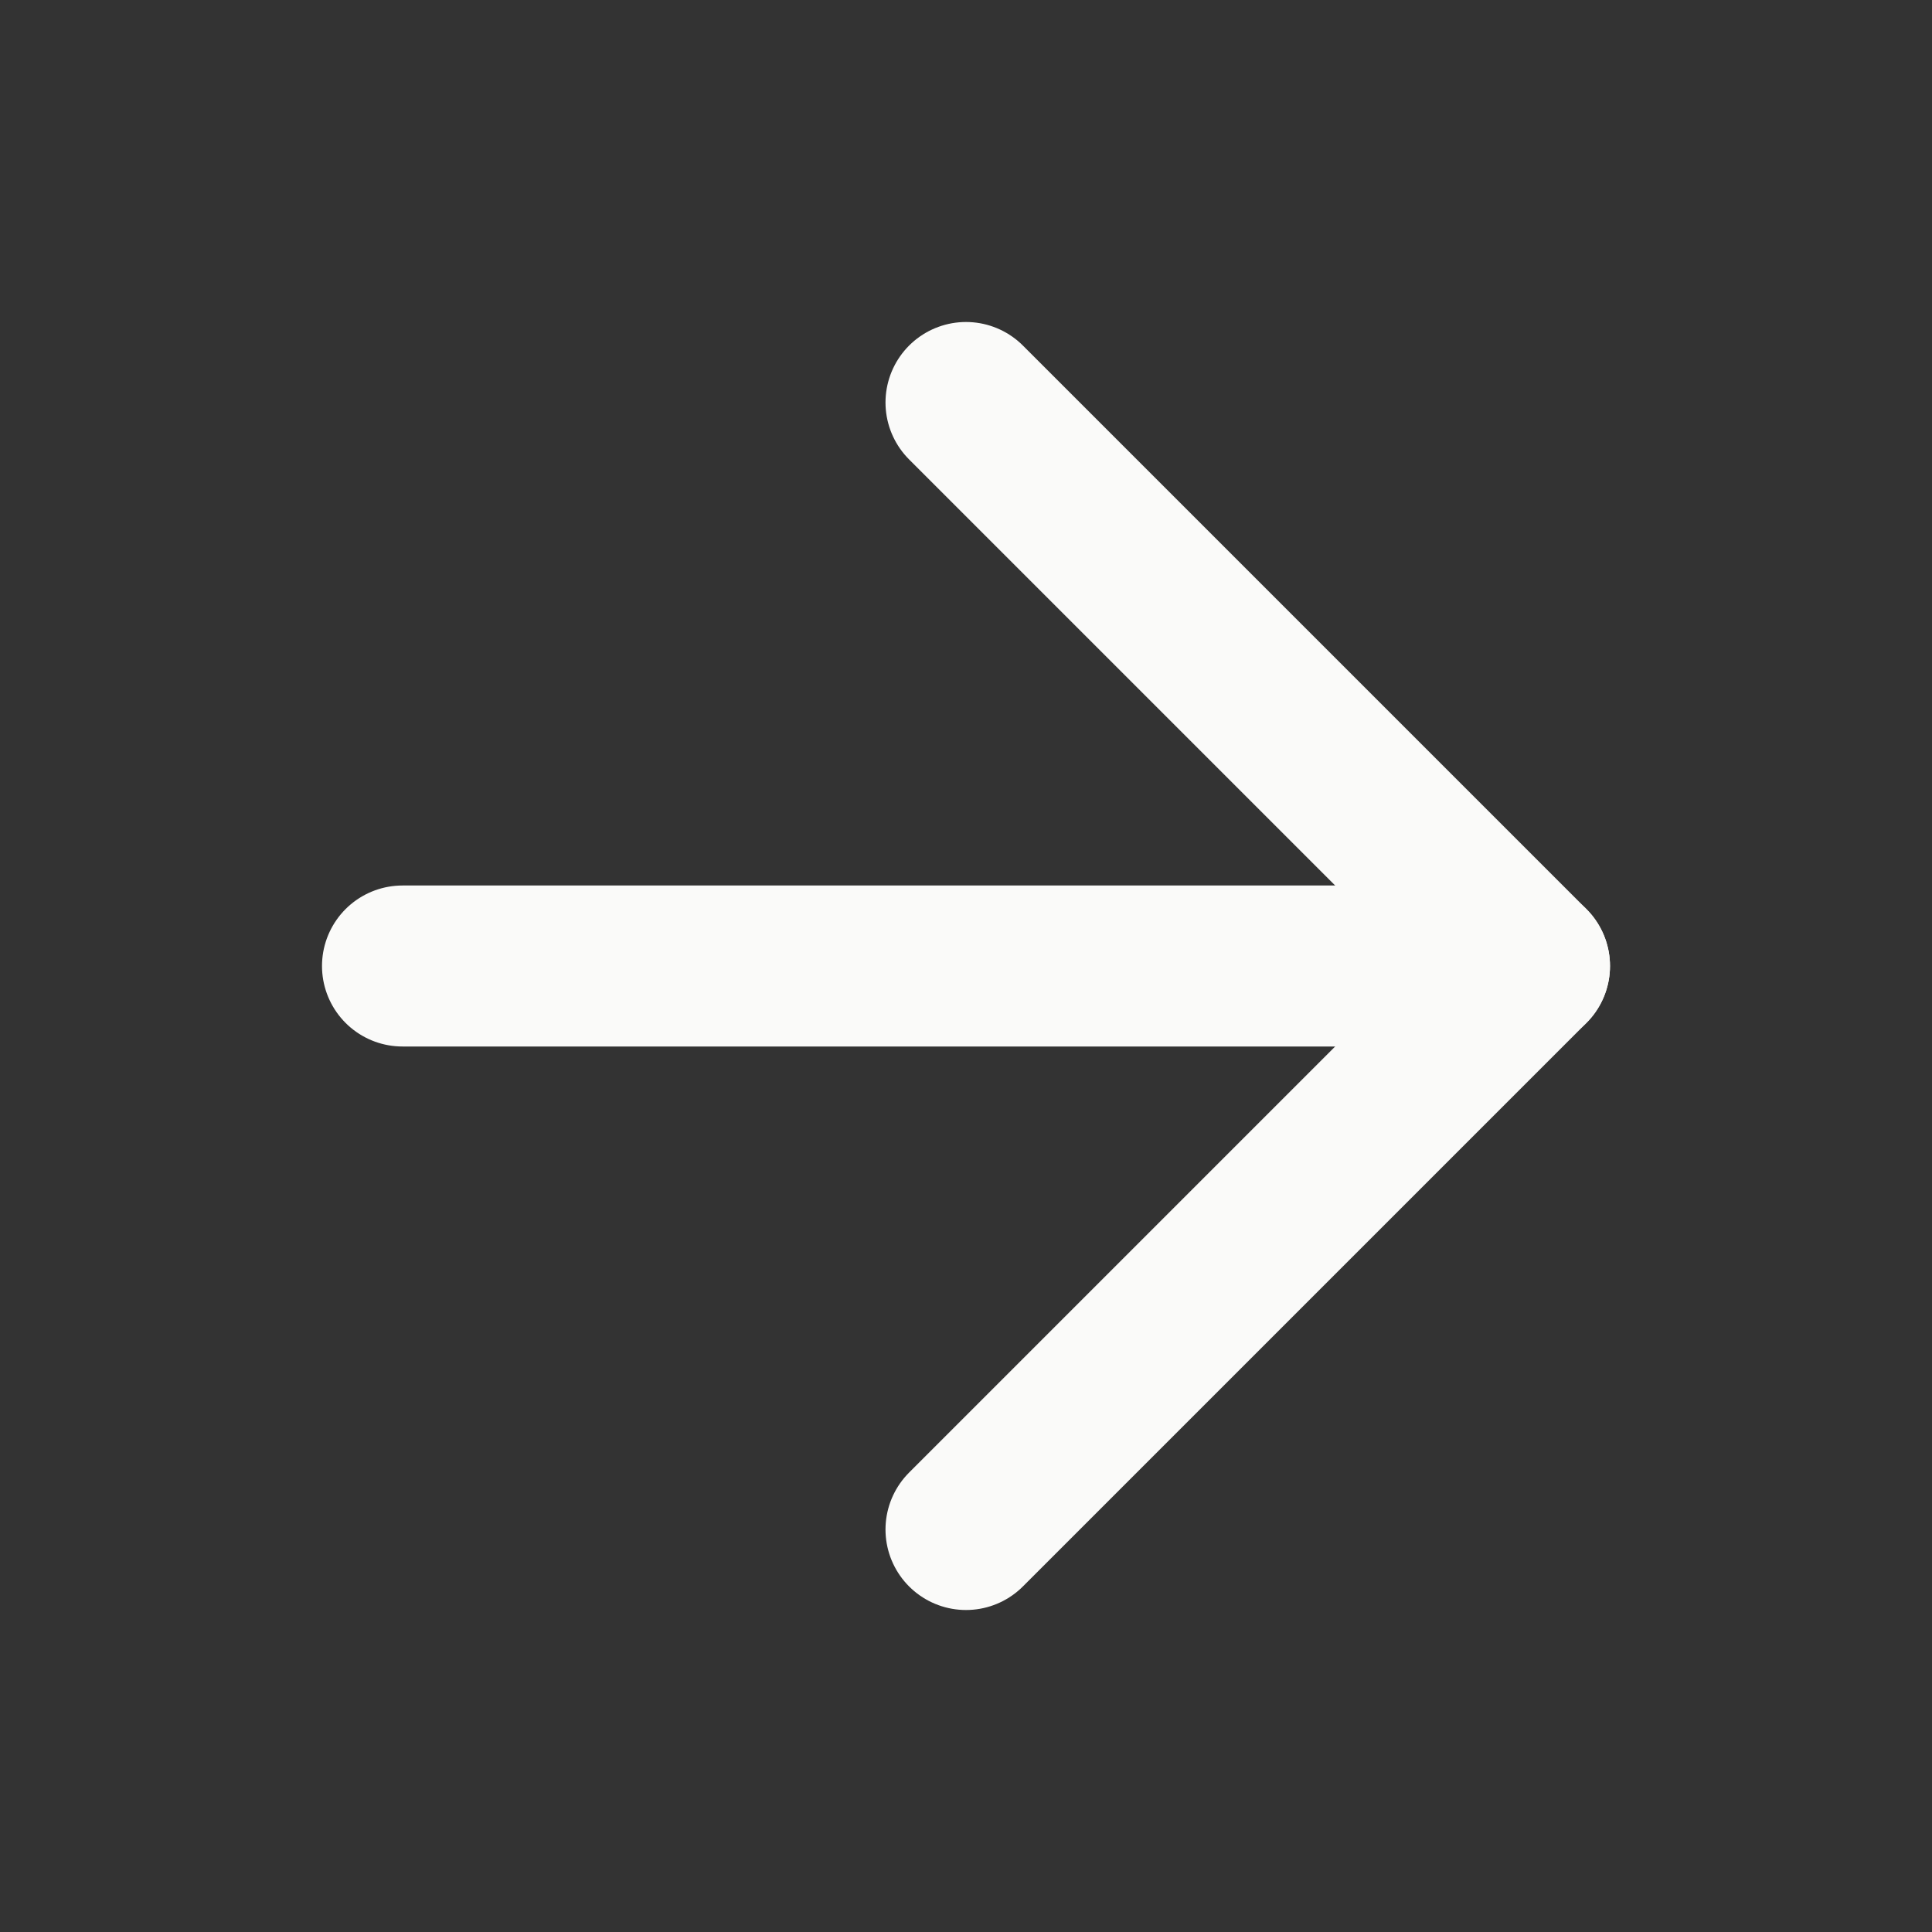
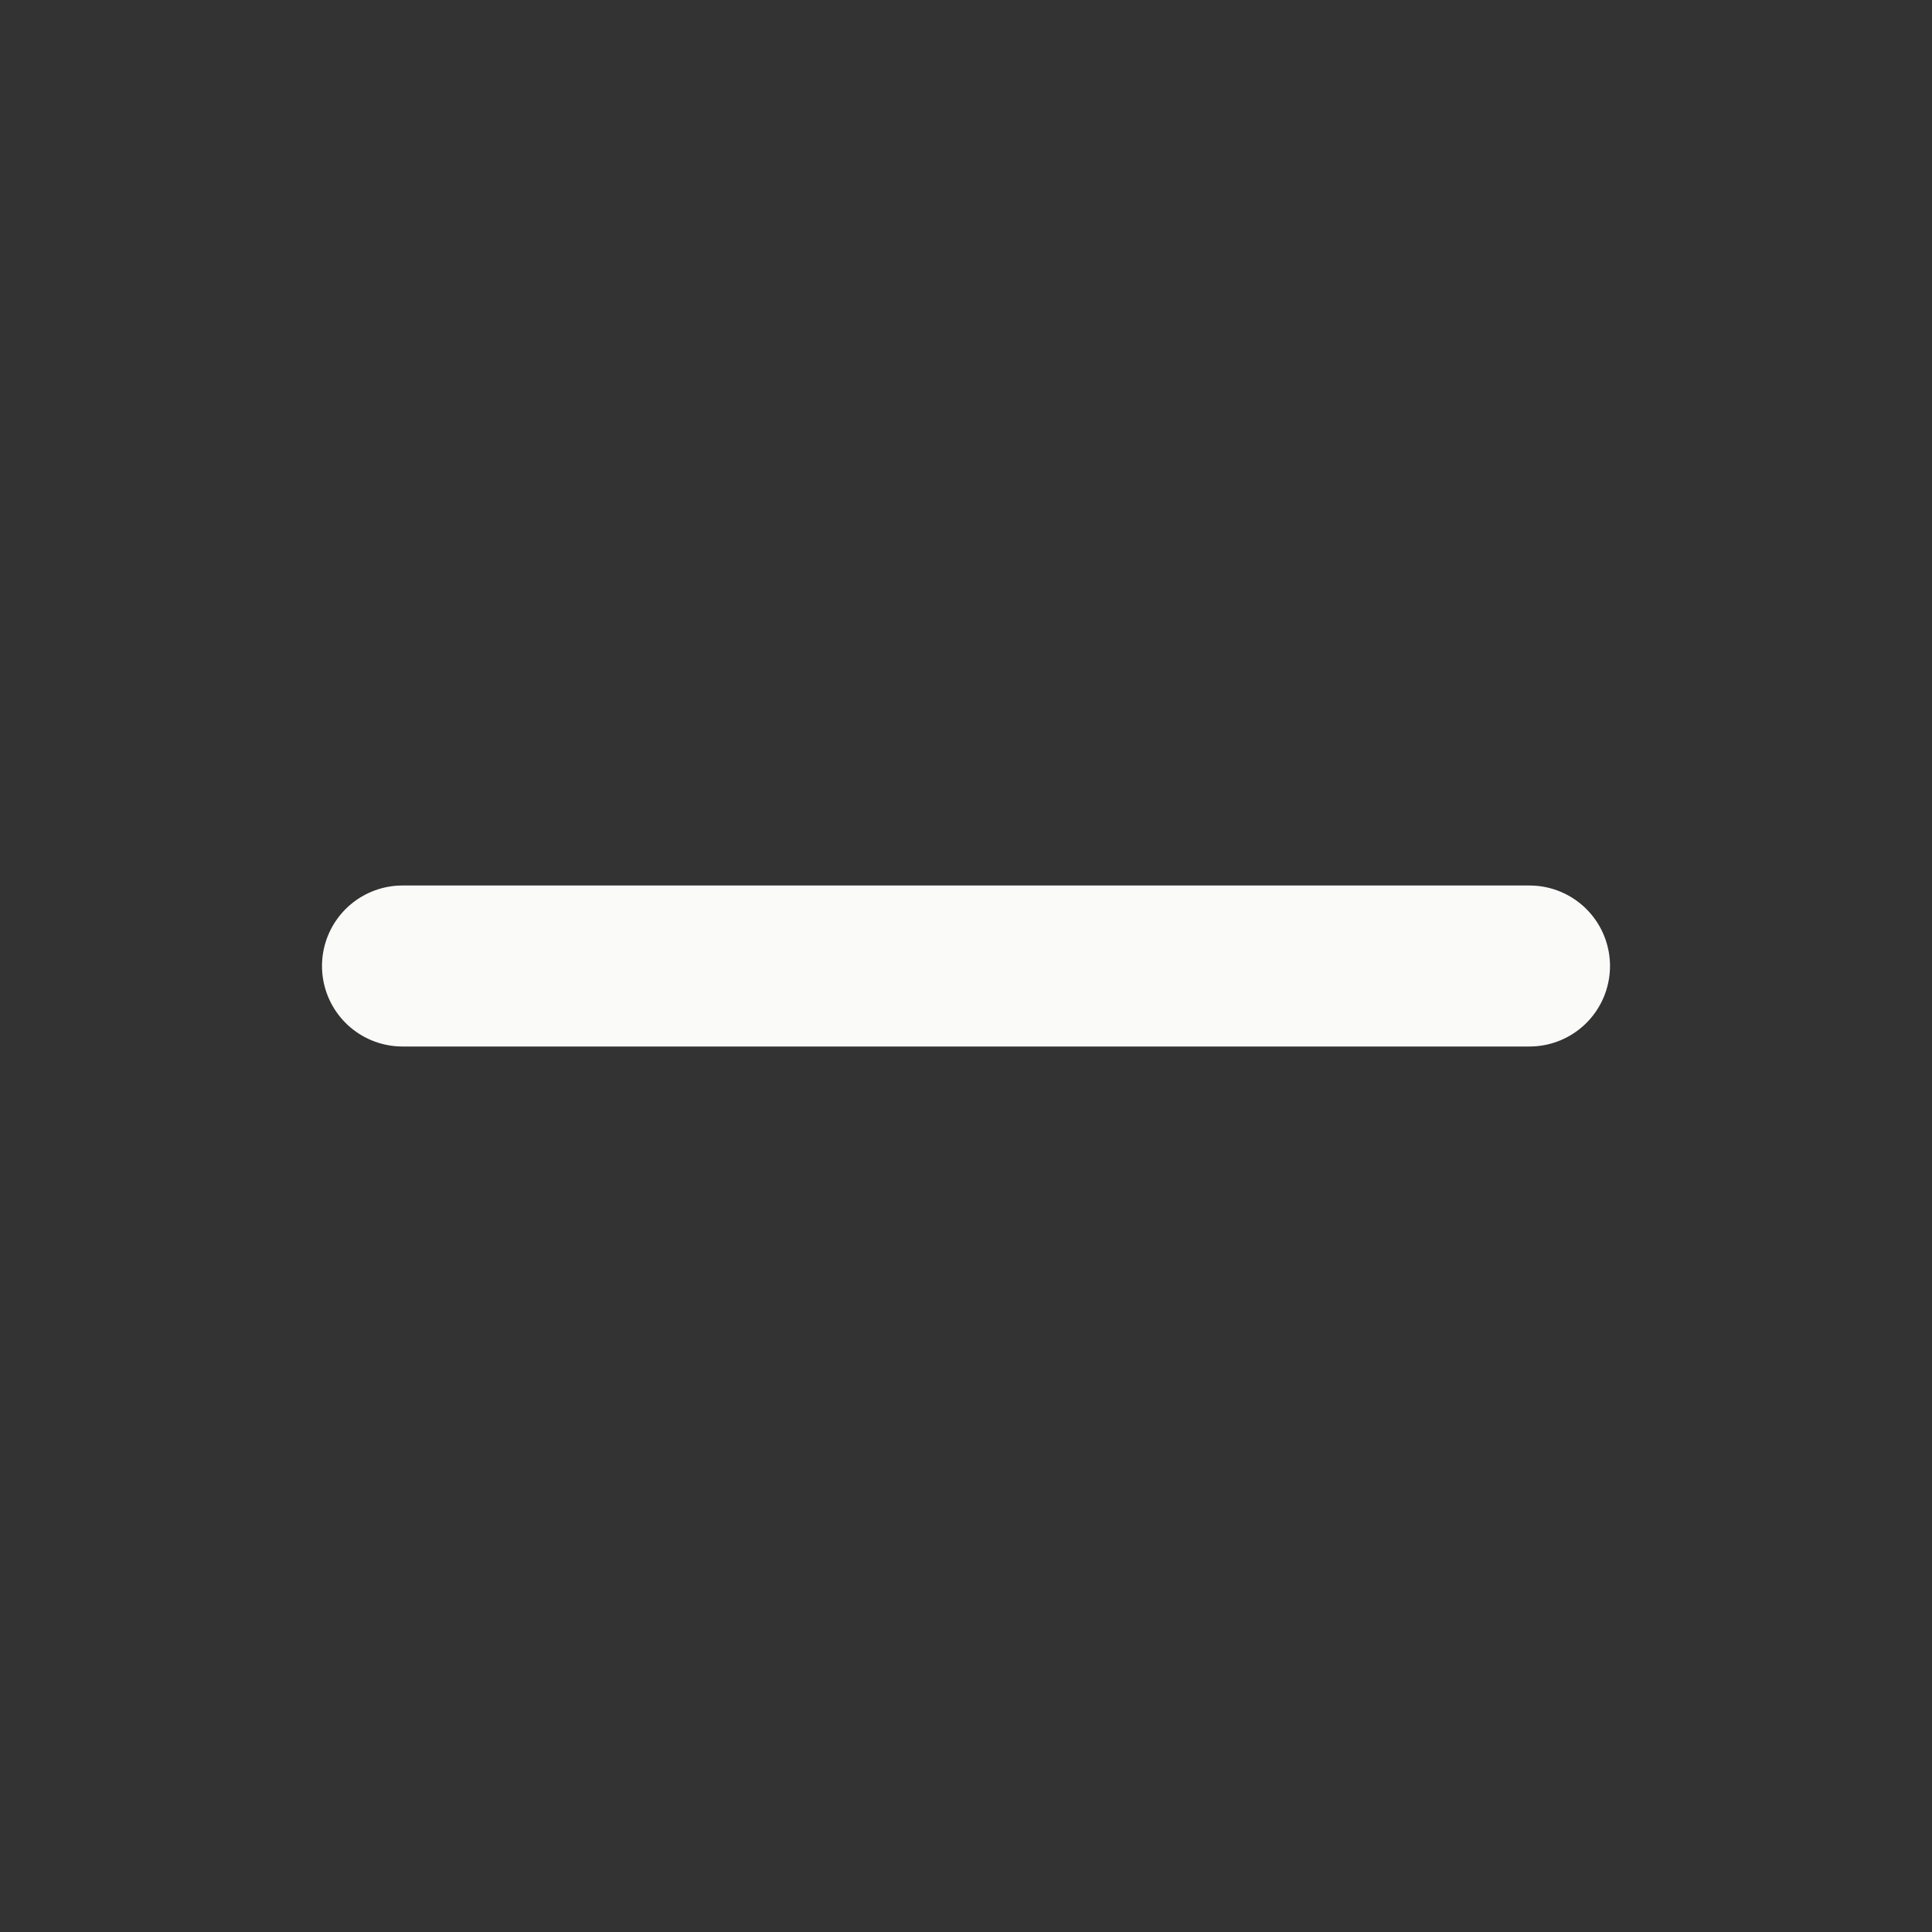
<svg xmlns="http://www.w3.org/2000/svg" width="24" height="24" viewBox="0 0 24 24" fill="none" stroke="currentColor" stroke-width="2" stroke-linecap="round" stroke-linejoin="round" class="lucide lucide-arrow-right w-4 h-4 ml-2">
  <rect x="0" y="0" width="24" height="24" fill="#333333" stroke="none" />
  <path d="M5 12h14" stroke="#FAFAF9" fill="none" stroke-width="2px" />
-   <path d="m12 5 7 7-7 7" stroke="#FAFAF9" fill="none" stroke-width="2px" />
</svg>